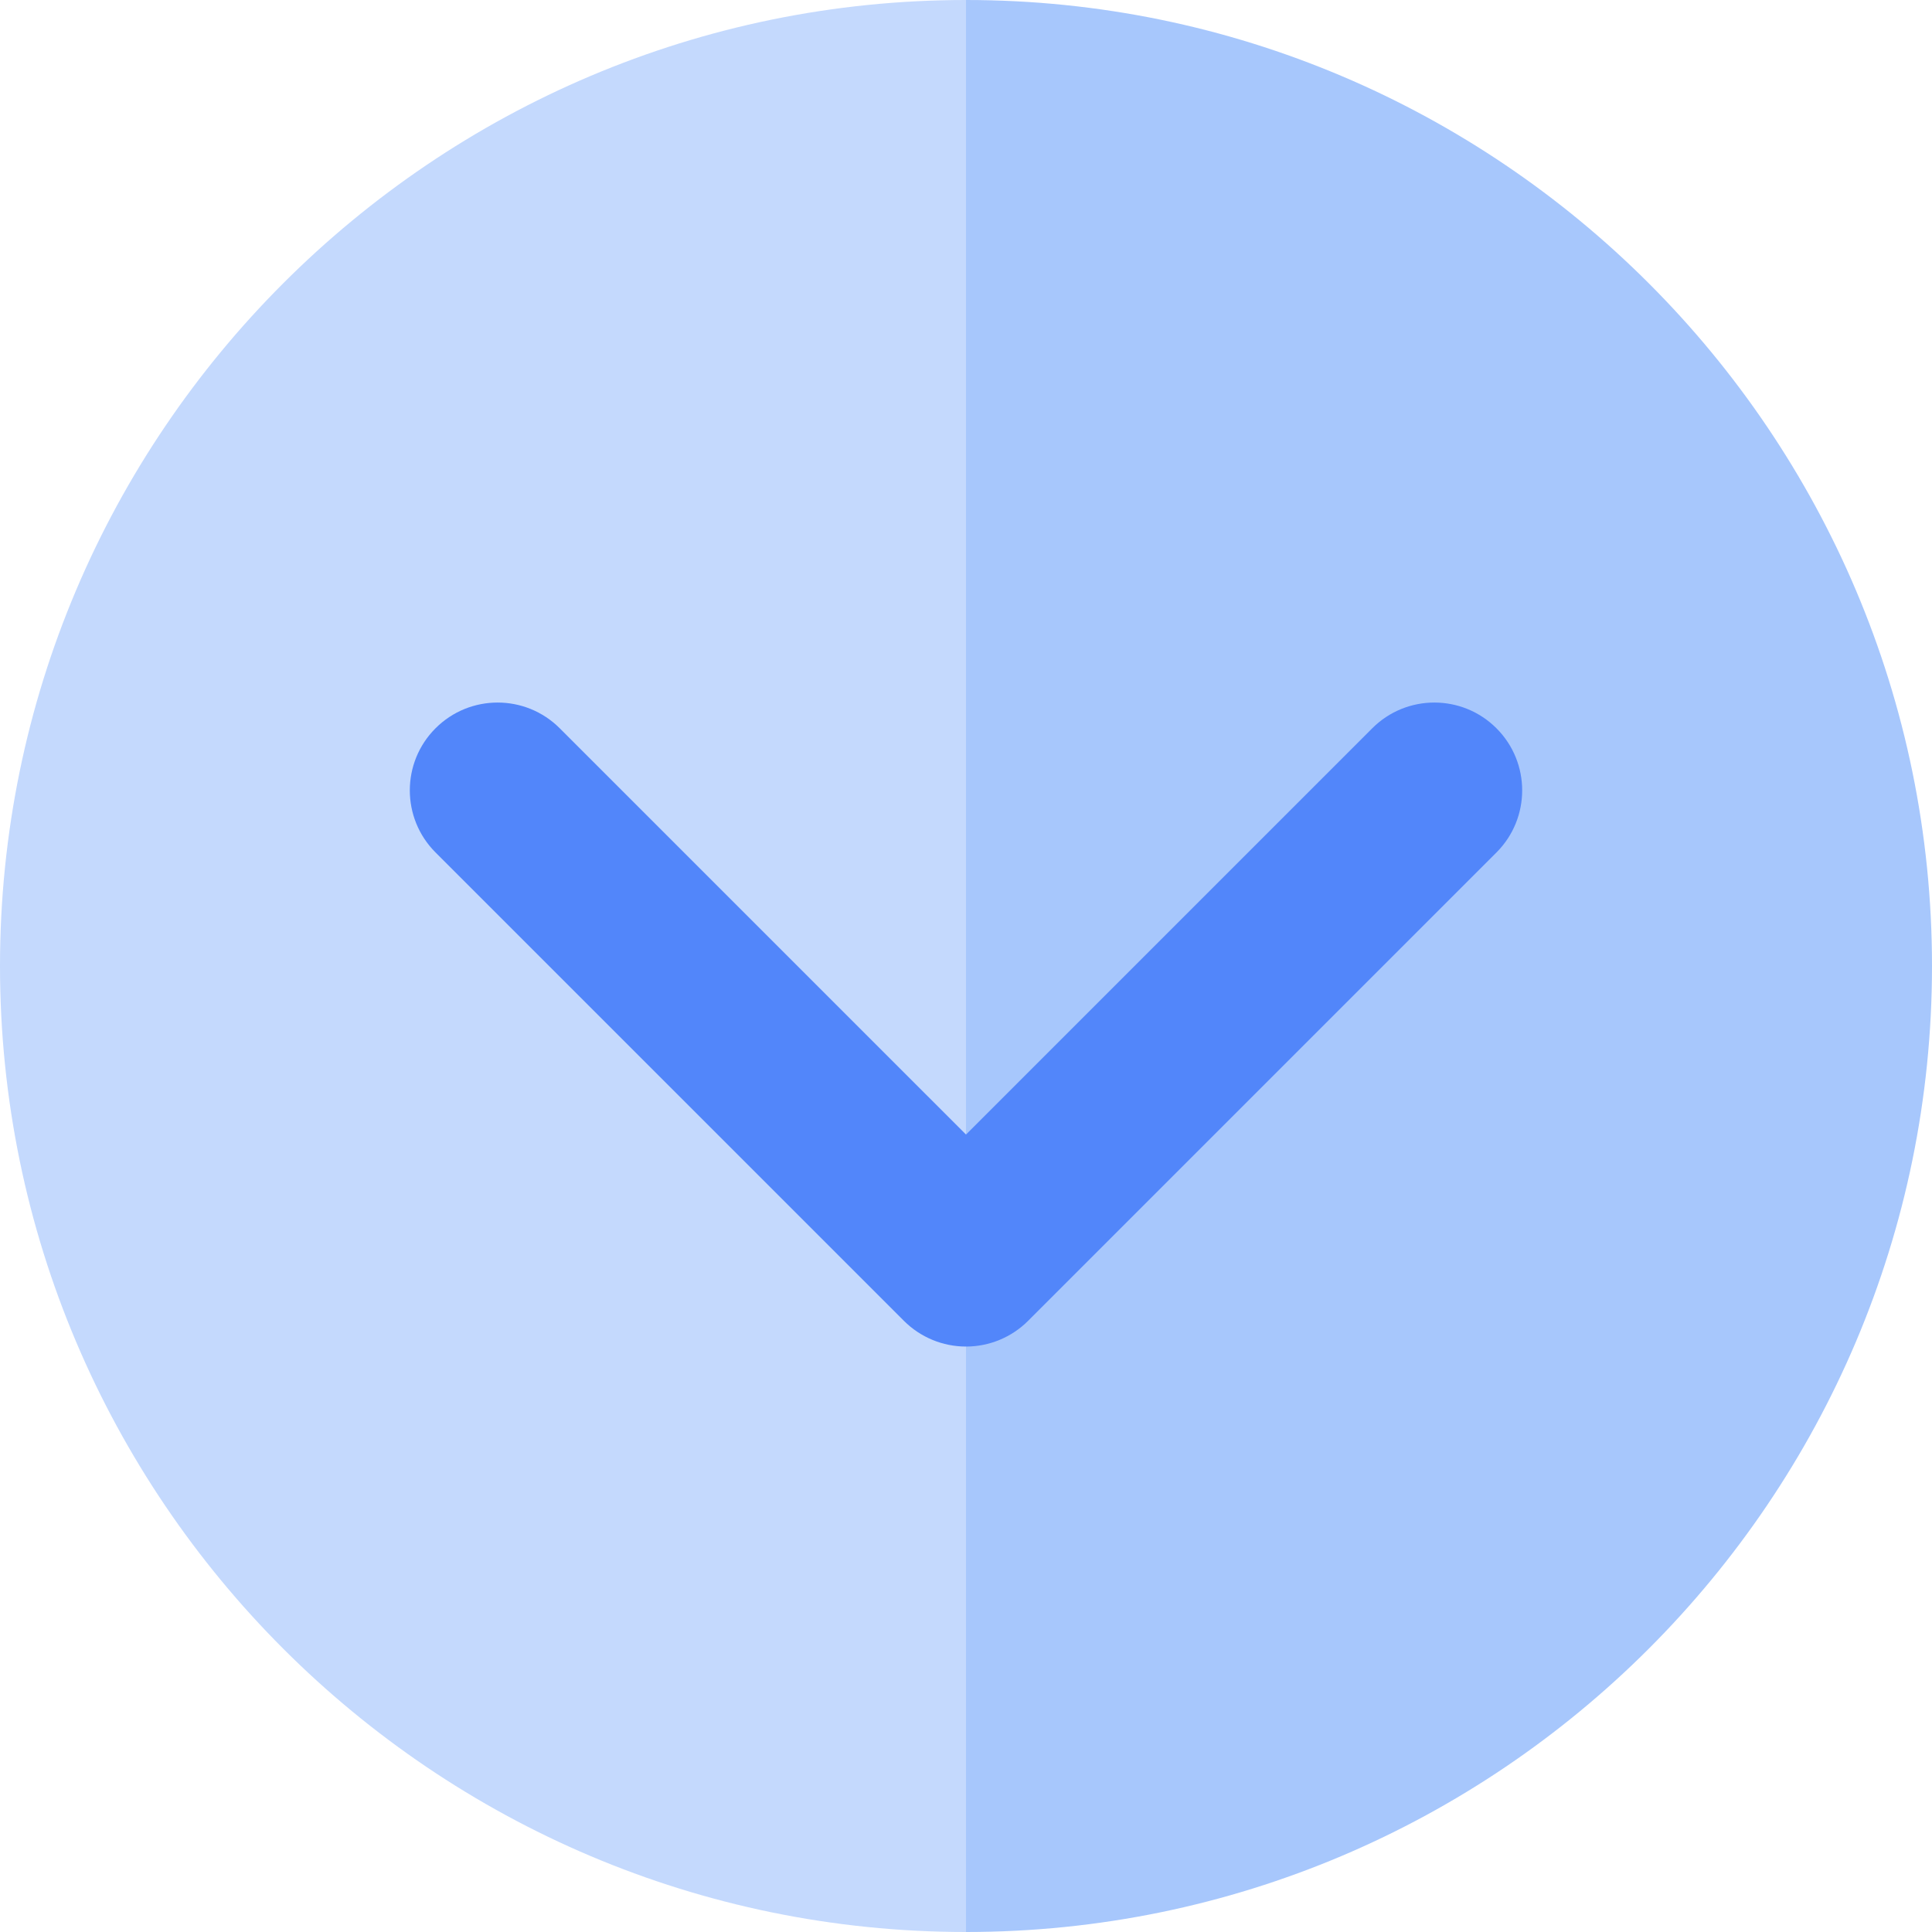
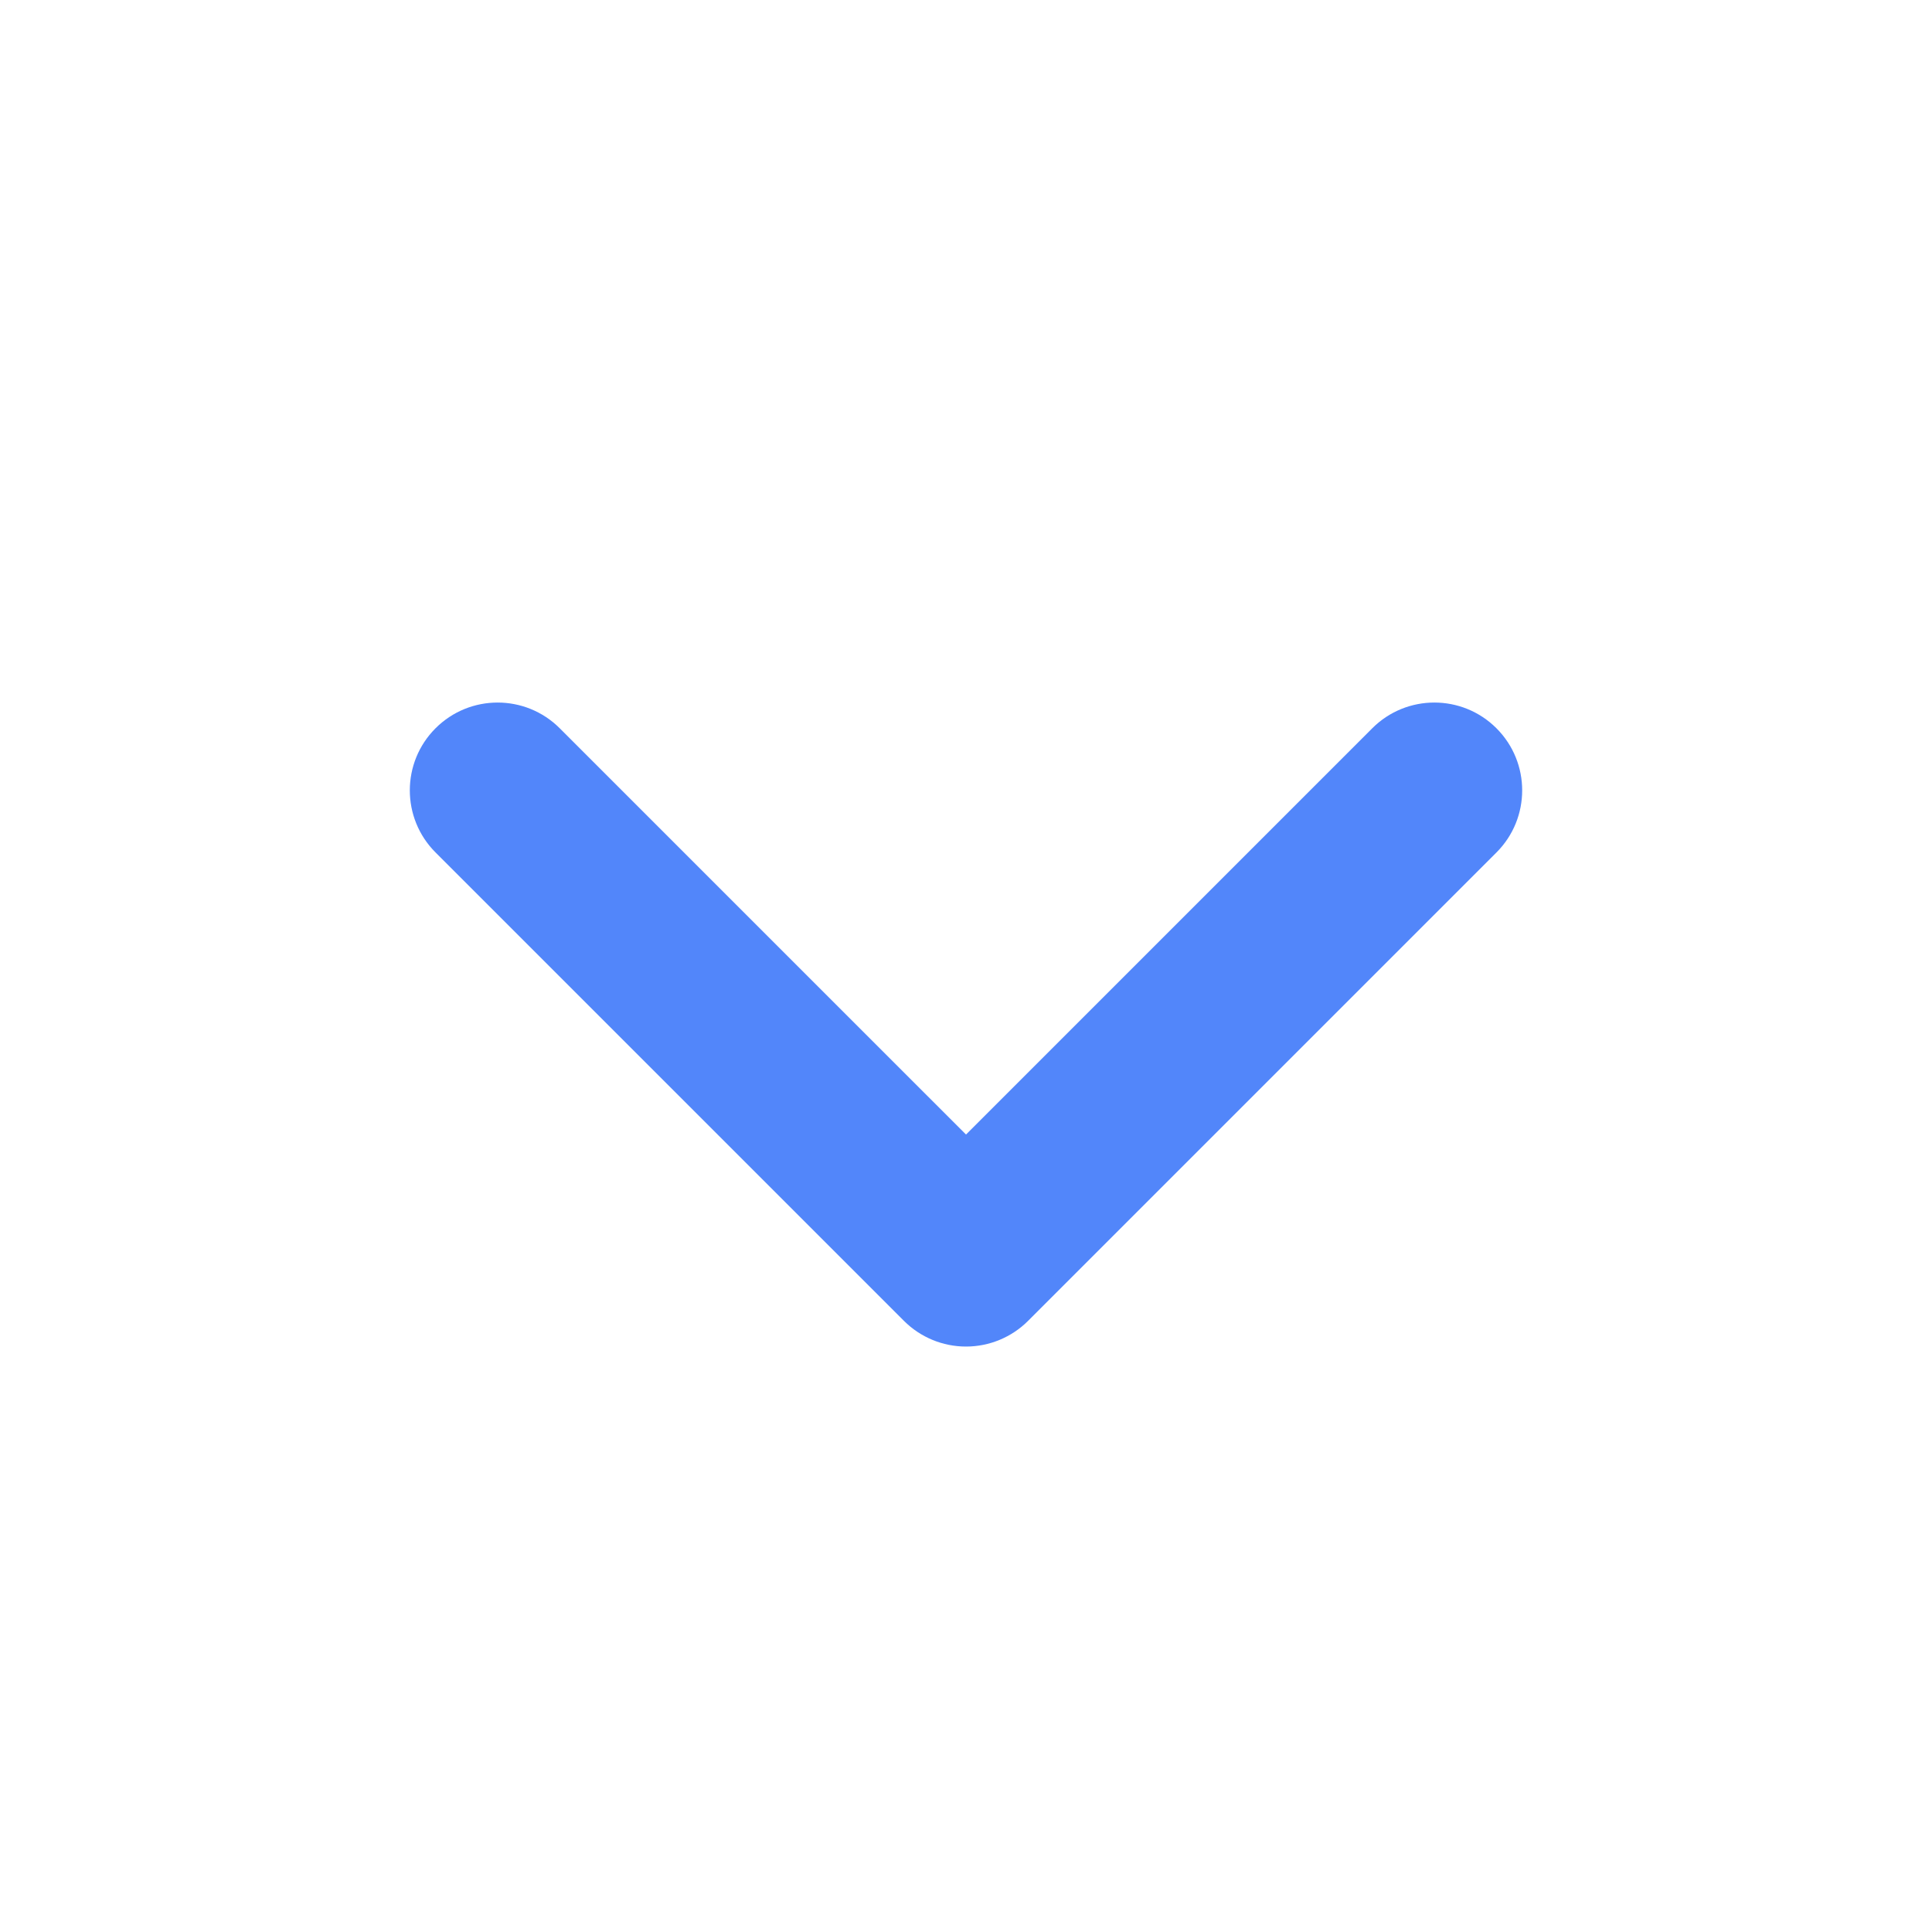
<svg xmlns="http://www.w3.org/2000/svg" height="800px" width="800px" version="1.1" id="Layer_1" viewBox="0 0 512 512" xml:space="preserve">
-   <path style="fill:#C4D9FD;" d="M0,256c0,141.158,114.842,256,256,256V0C114.842,0,0,114.842,0,256z" />
-   <path style="fill:#A7C7FC;" d="M256,0v512c141.158,0,256-114.842,256-256S397.158,0,256,0z" />
  <path style="fill:#5286FA;" d="M363.664,192.999L256.003,300.663L148.334,192.999c-9.087-9.087-23.822-9.089-32.914,0  c-9.087,9.087-9.087,23.824,0.002,32.912l124.124,124.123c4.366,4.364,10.283,6.816,16.457,6.816c6.172,0,12.093-2.451,16.457-6.817  l124.118-124.121c9.087-9.087,9.087-23.824-0.002-32.912C387.489,183.91,372.755,183.909,363.664,192.999z" />
</svg>